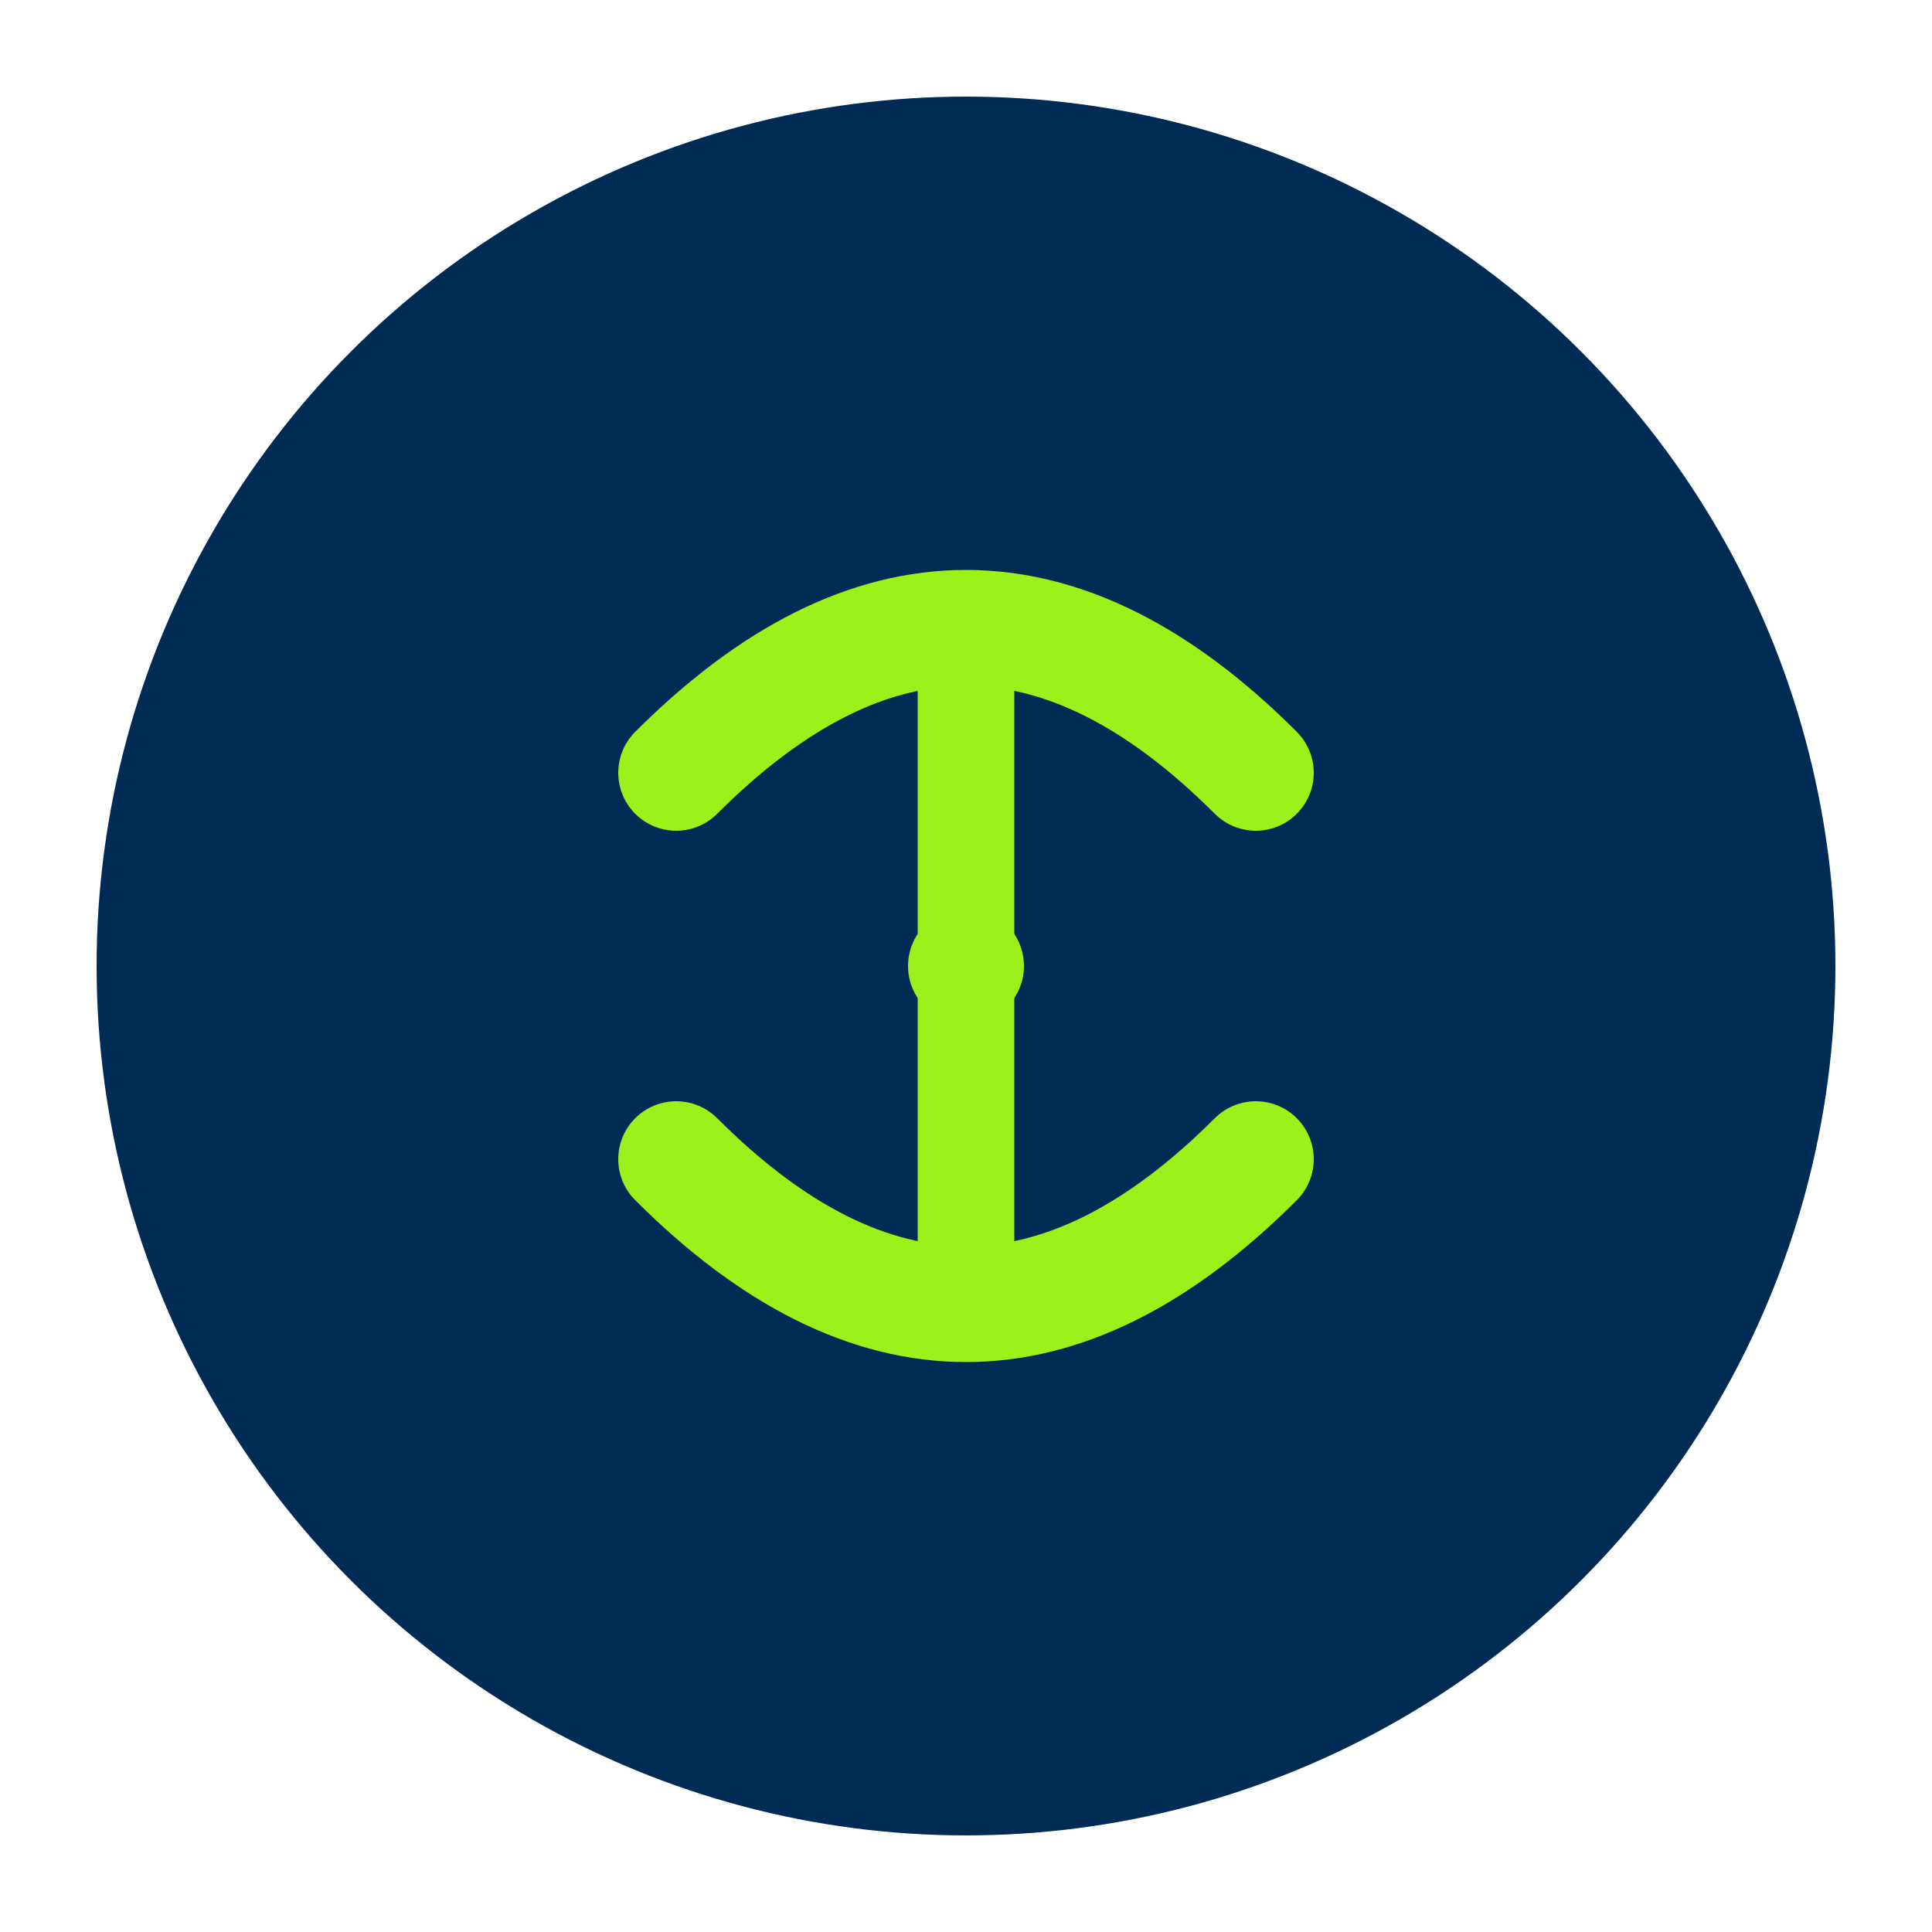
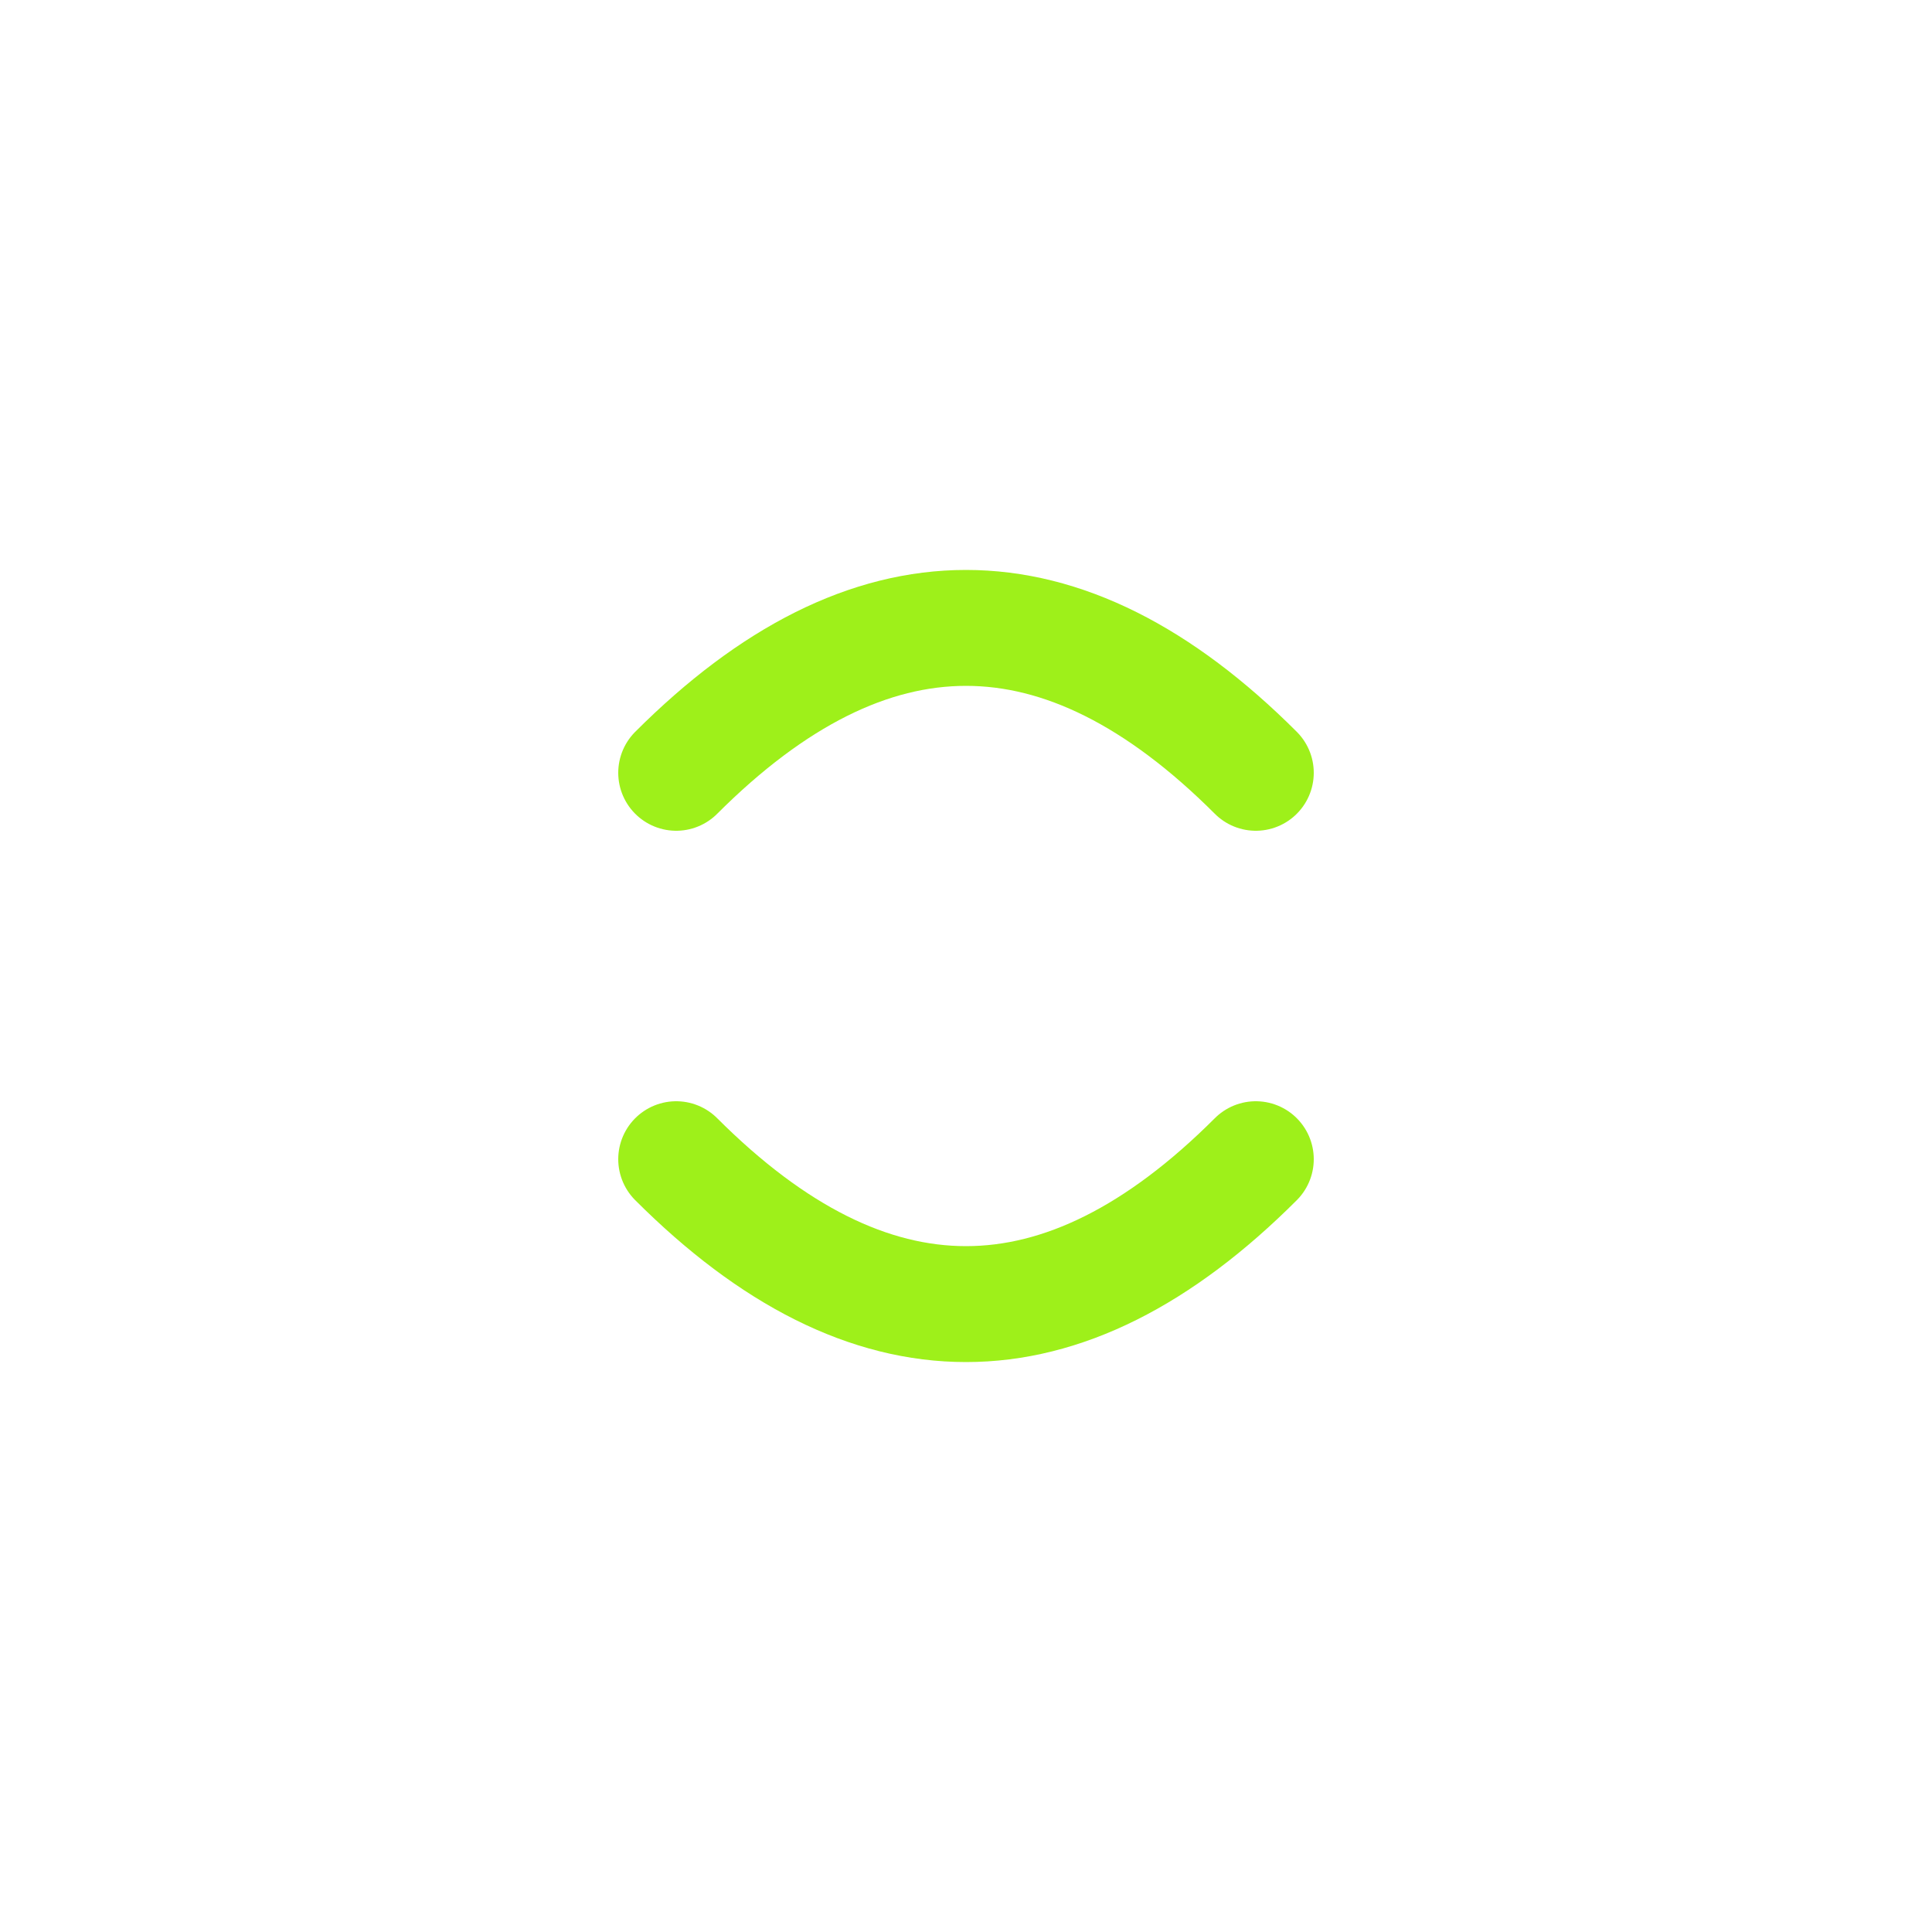
<svg xmlns="http://www.w3.org/2000/svg" viewBox="0 0 200 200">
-   <circle cx="100" cy="100" r="90" fill="#002b55" />
  <path d="M70 120 Q100 150 130 120" stroke="#9ef01a" stroke-width="12" fill="none" stroke-linecap="round" />
  <path d="M70 80 Q100 50 130 80" stroke="#9ef01a" stroke-width="12" fill="none" stroke-linecap="round" />
-   <path d="M95 60 h10 v80 h-10 z" fill="#9ef01a" />
-   <circle cx="100" cy="100" r="6" fill="#9ef01a" />
</svg>